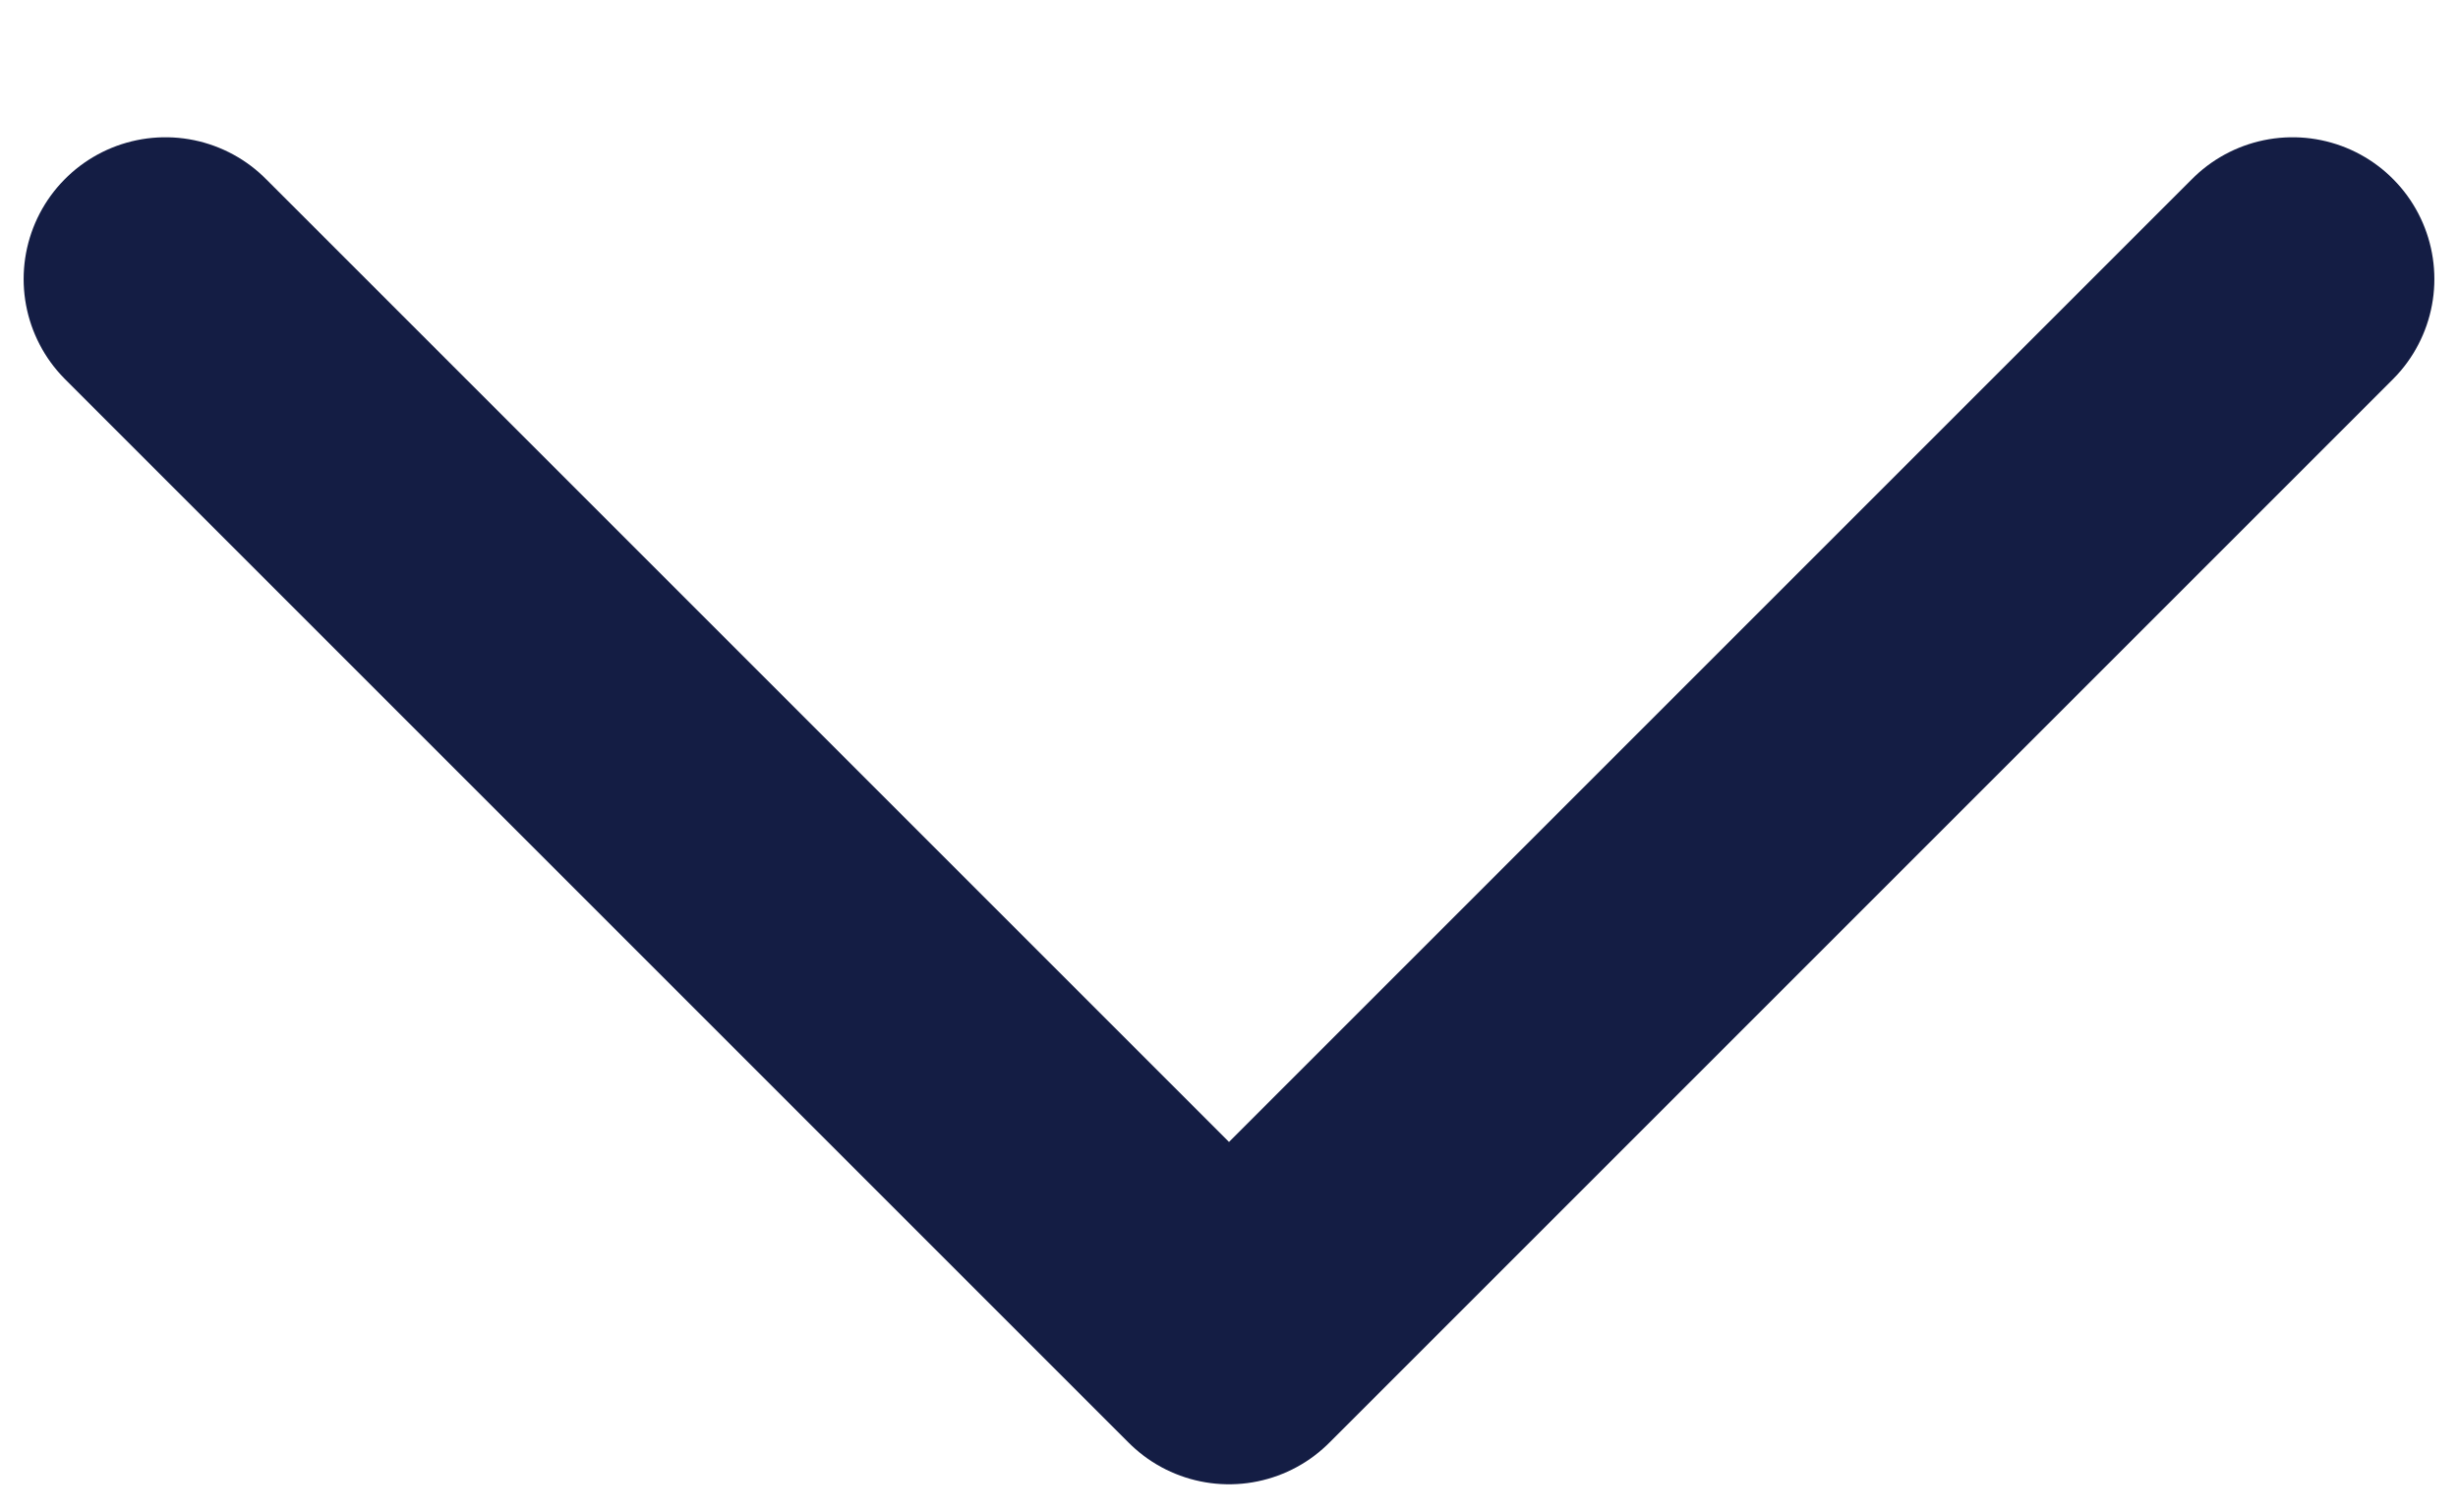
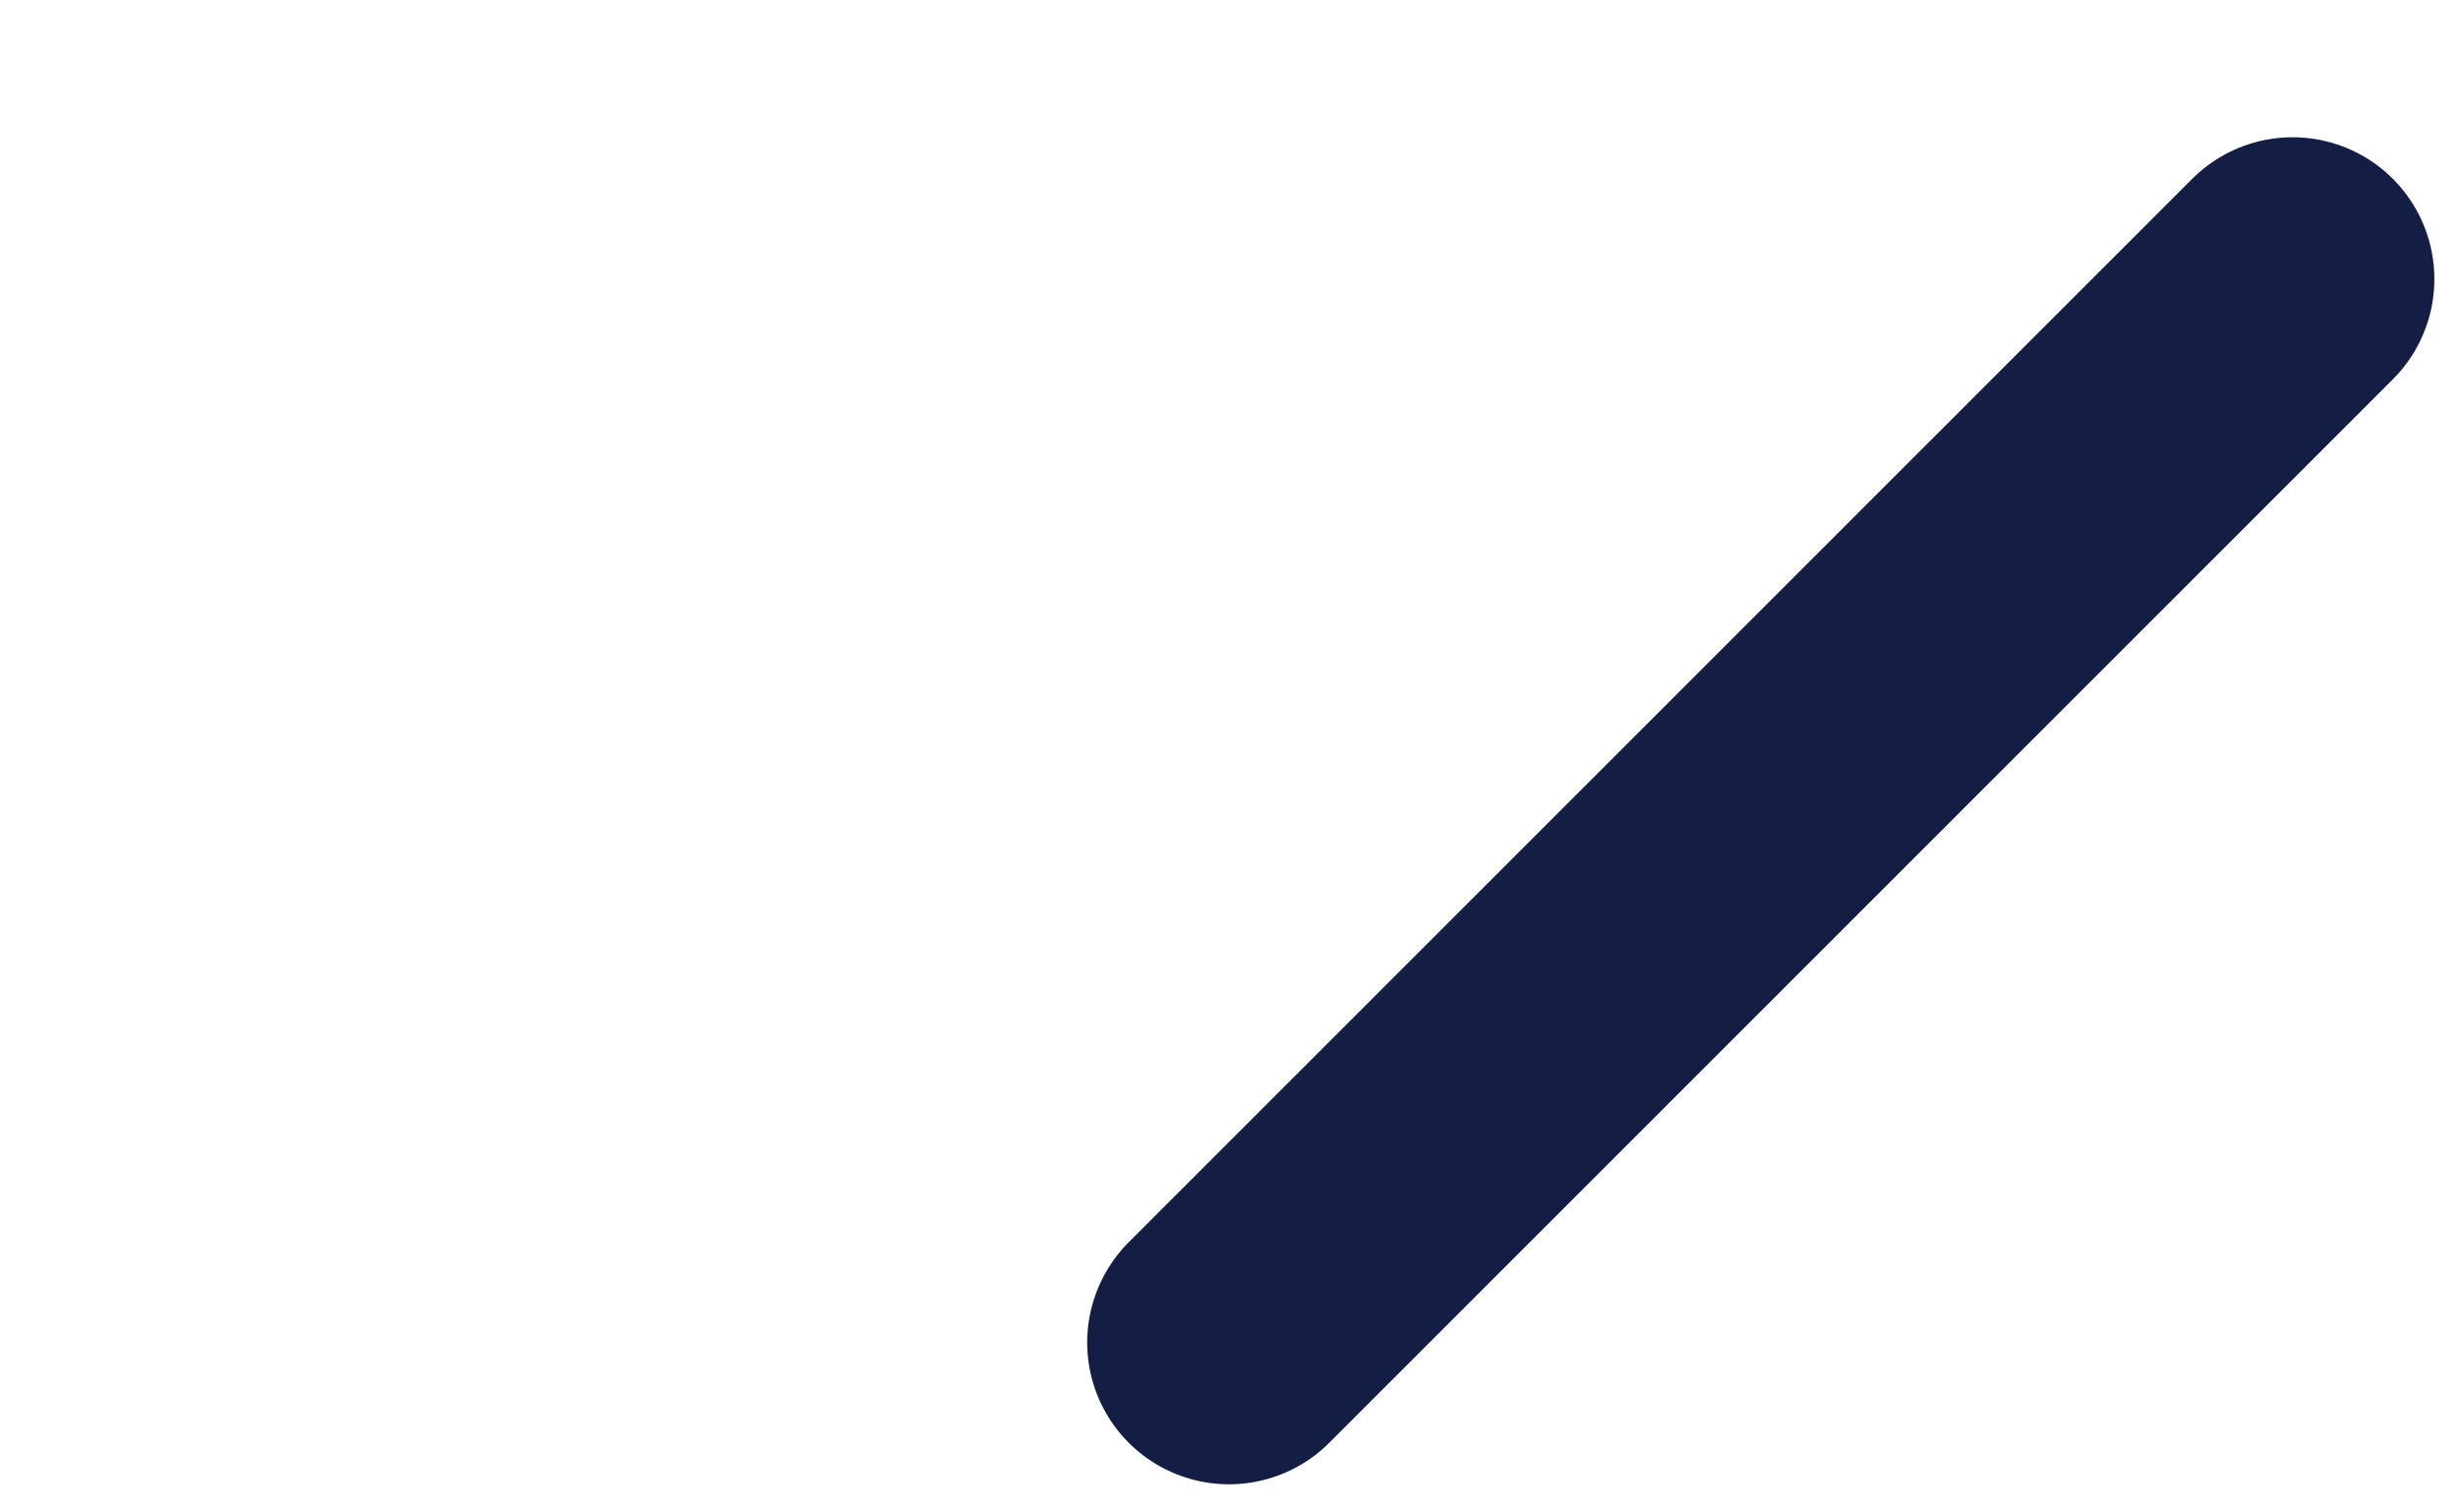
<svg xmlns="http://www.w3.org/2000/svg" width="13" height="8" viewBox="0 0 13 8" fill="none">
-   <path d="M12.125 1.476L6.5 7.101L0.875 1.476" stroke="#141D44" stroke-width="1.5" stroke-linecap="round" stroke-linejoin="round" />
+   <path d="M12.125 1.476L6.5 7.101" stroke="#141D44" stroke-width="1.5" stroke-linecap="round" stroke-linejoin="round" />
</svg>